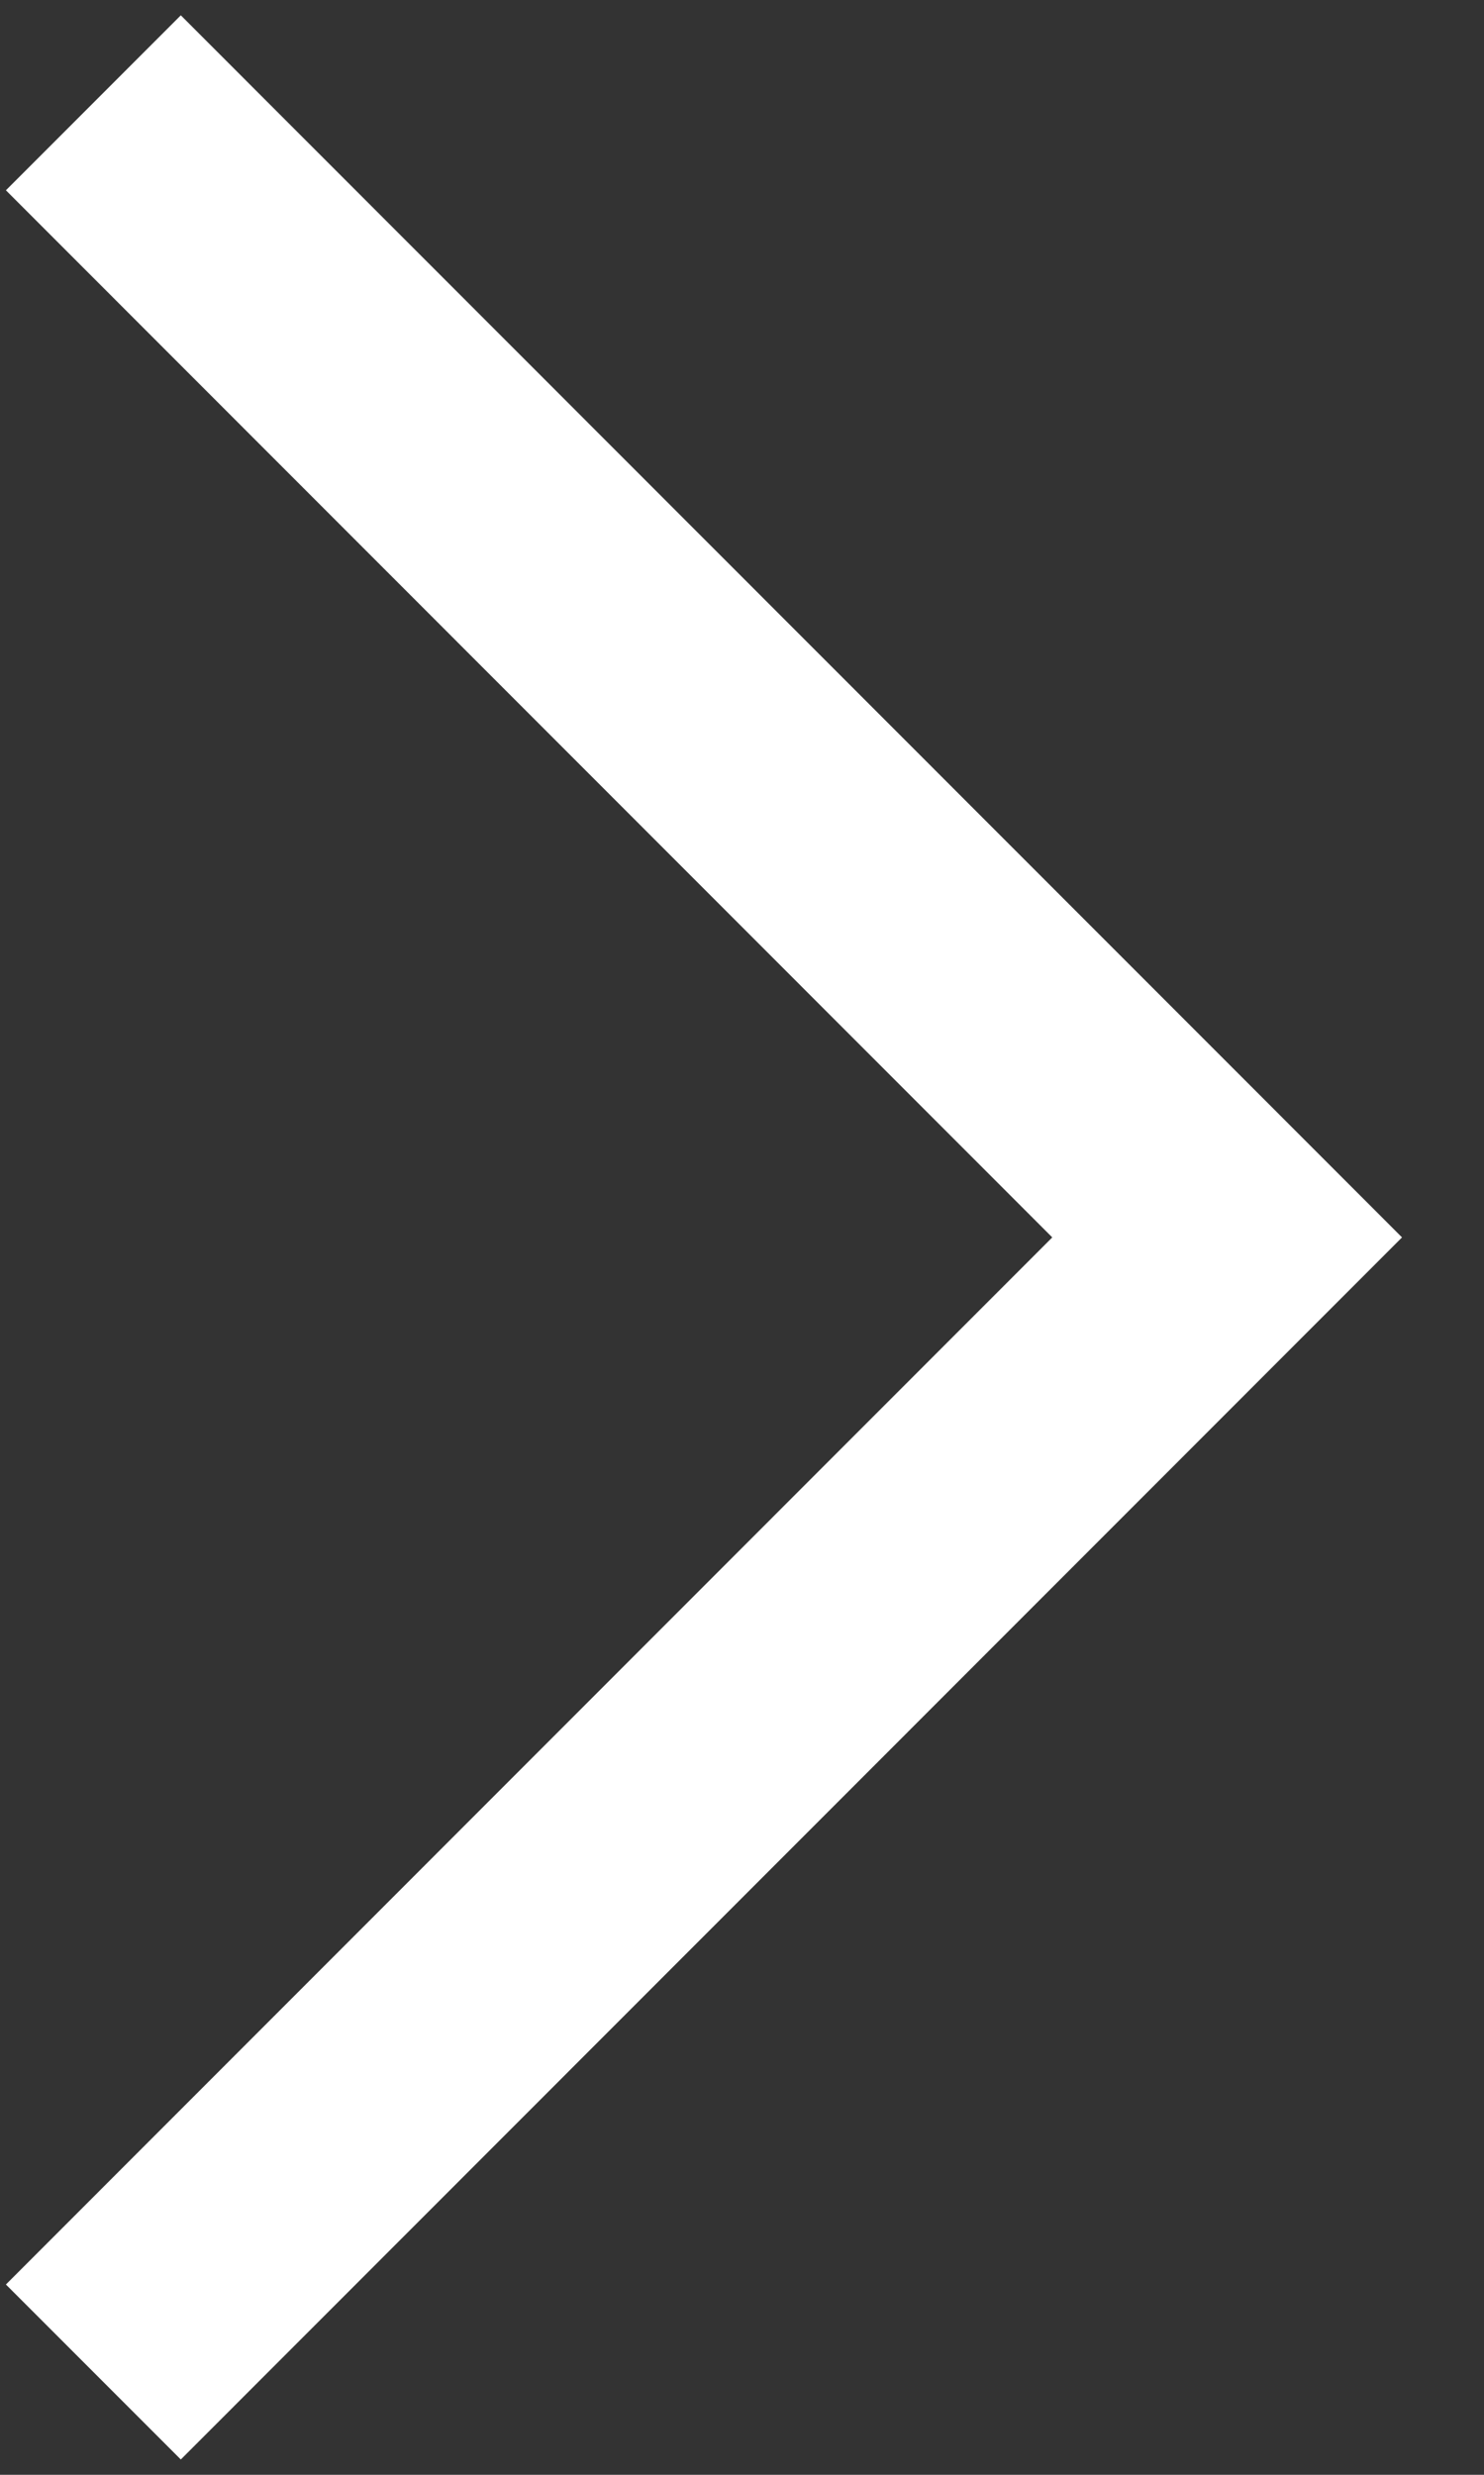
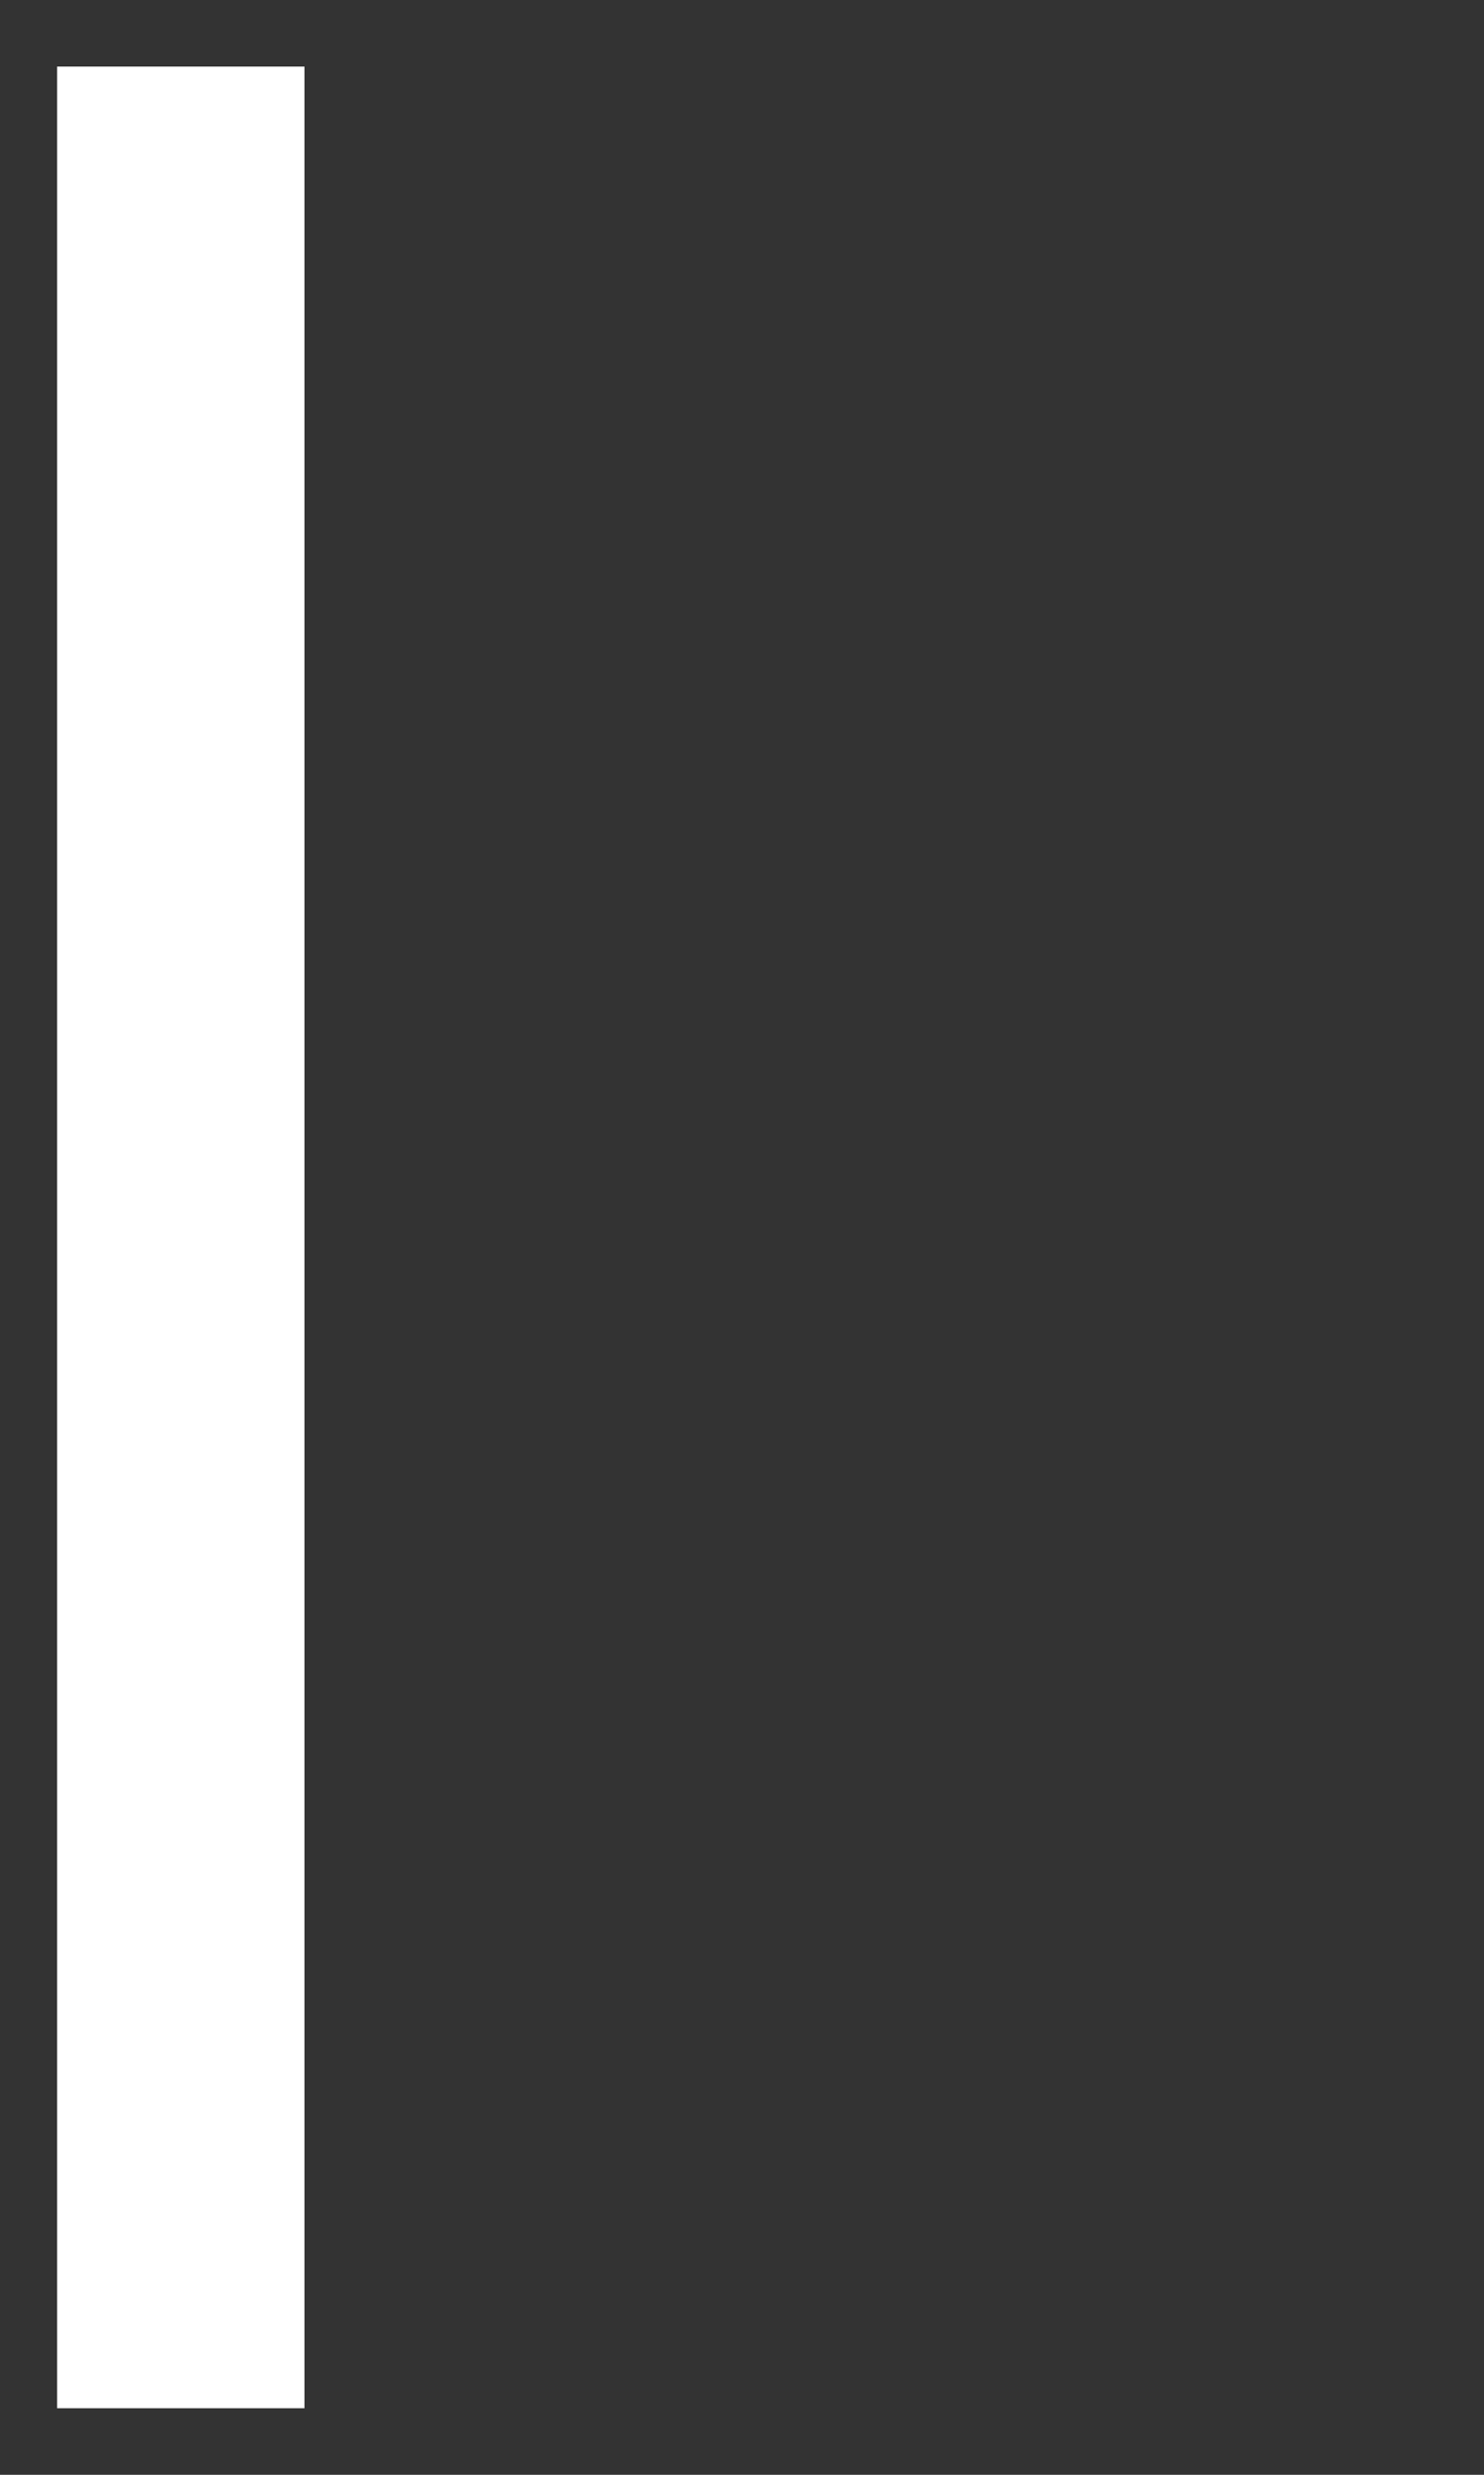
<svg xmlns="http://www.w3.org/2000/svg" width="12" height="20" viewBox="0 0 12 20" fill="none">
  <rect x="0" y="0" width="12" height="20" fill="#333333" stroke="none" />
-   <path d="M1.462 1.538L9.923 10L1.462 18.462" stroke="white" stroke-width="2" stroke-linecap="square" />
+   <path d="M1.462 1.538L1.462 18.462" stroke="white" stroke-width="2" stroke-linecap="square" />
</svg>